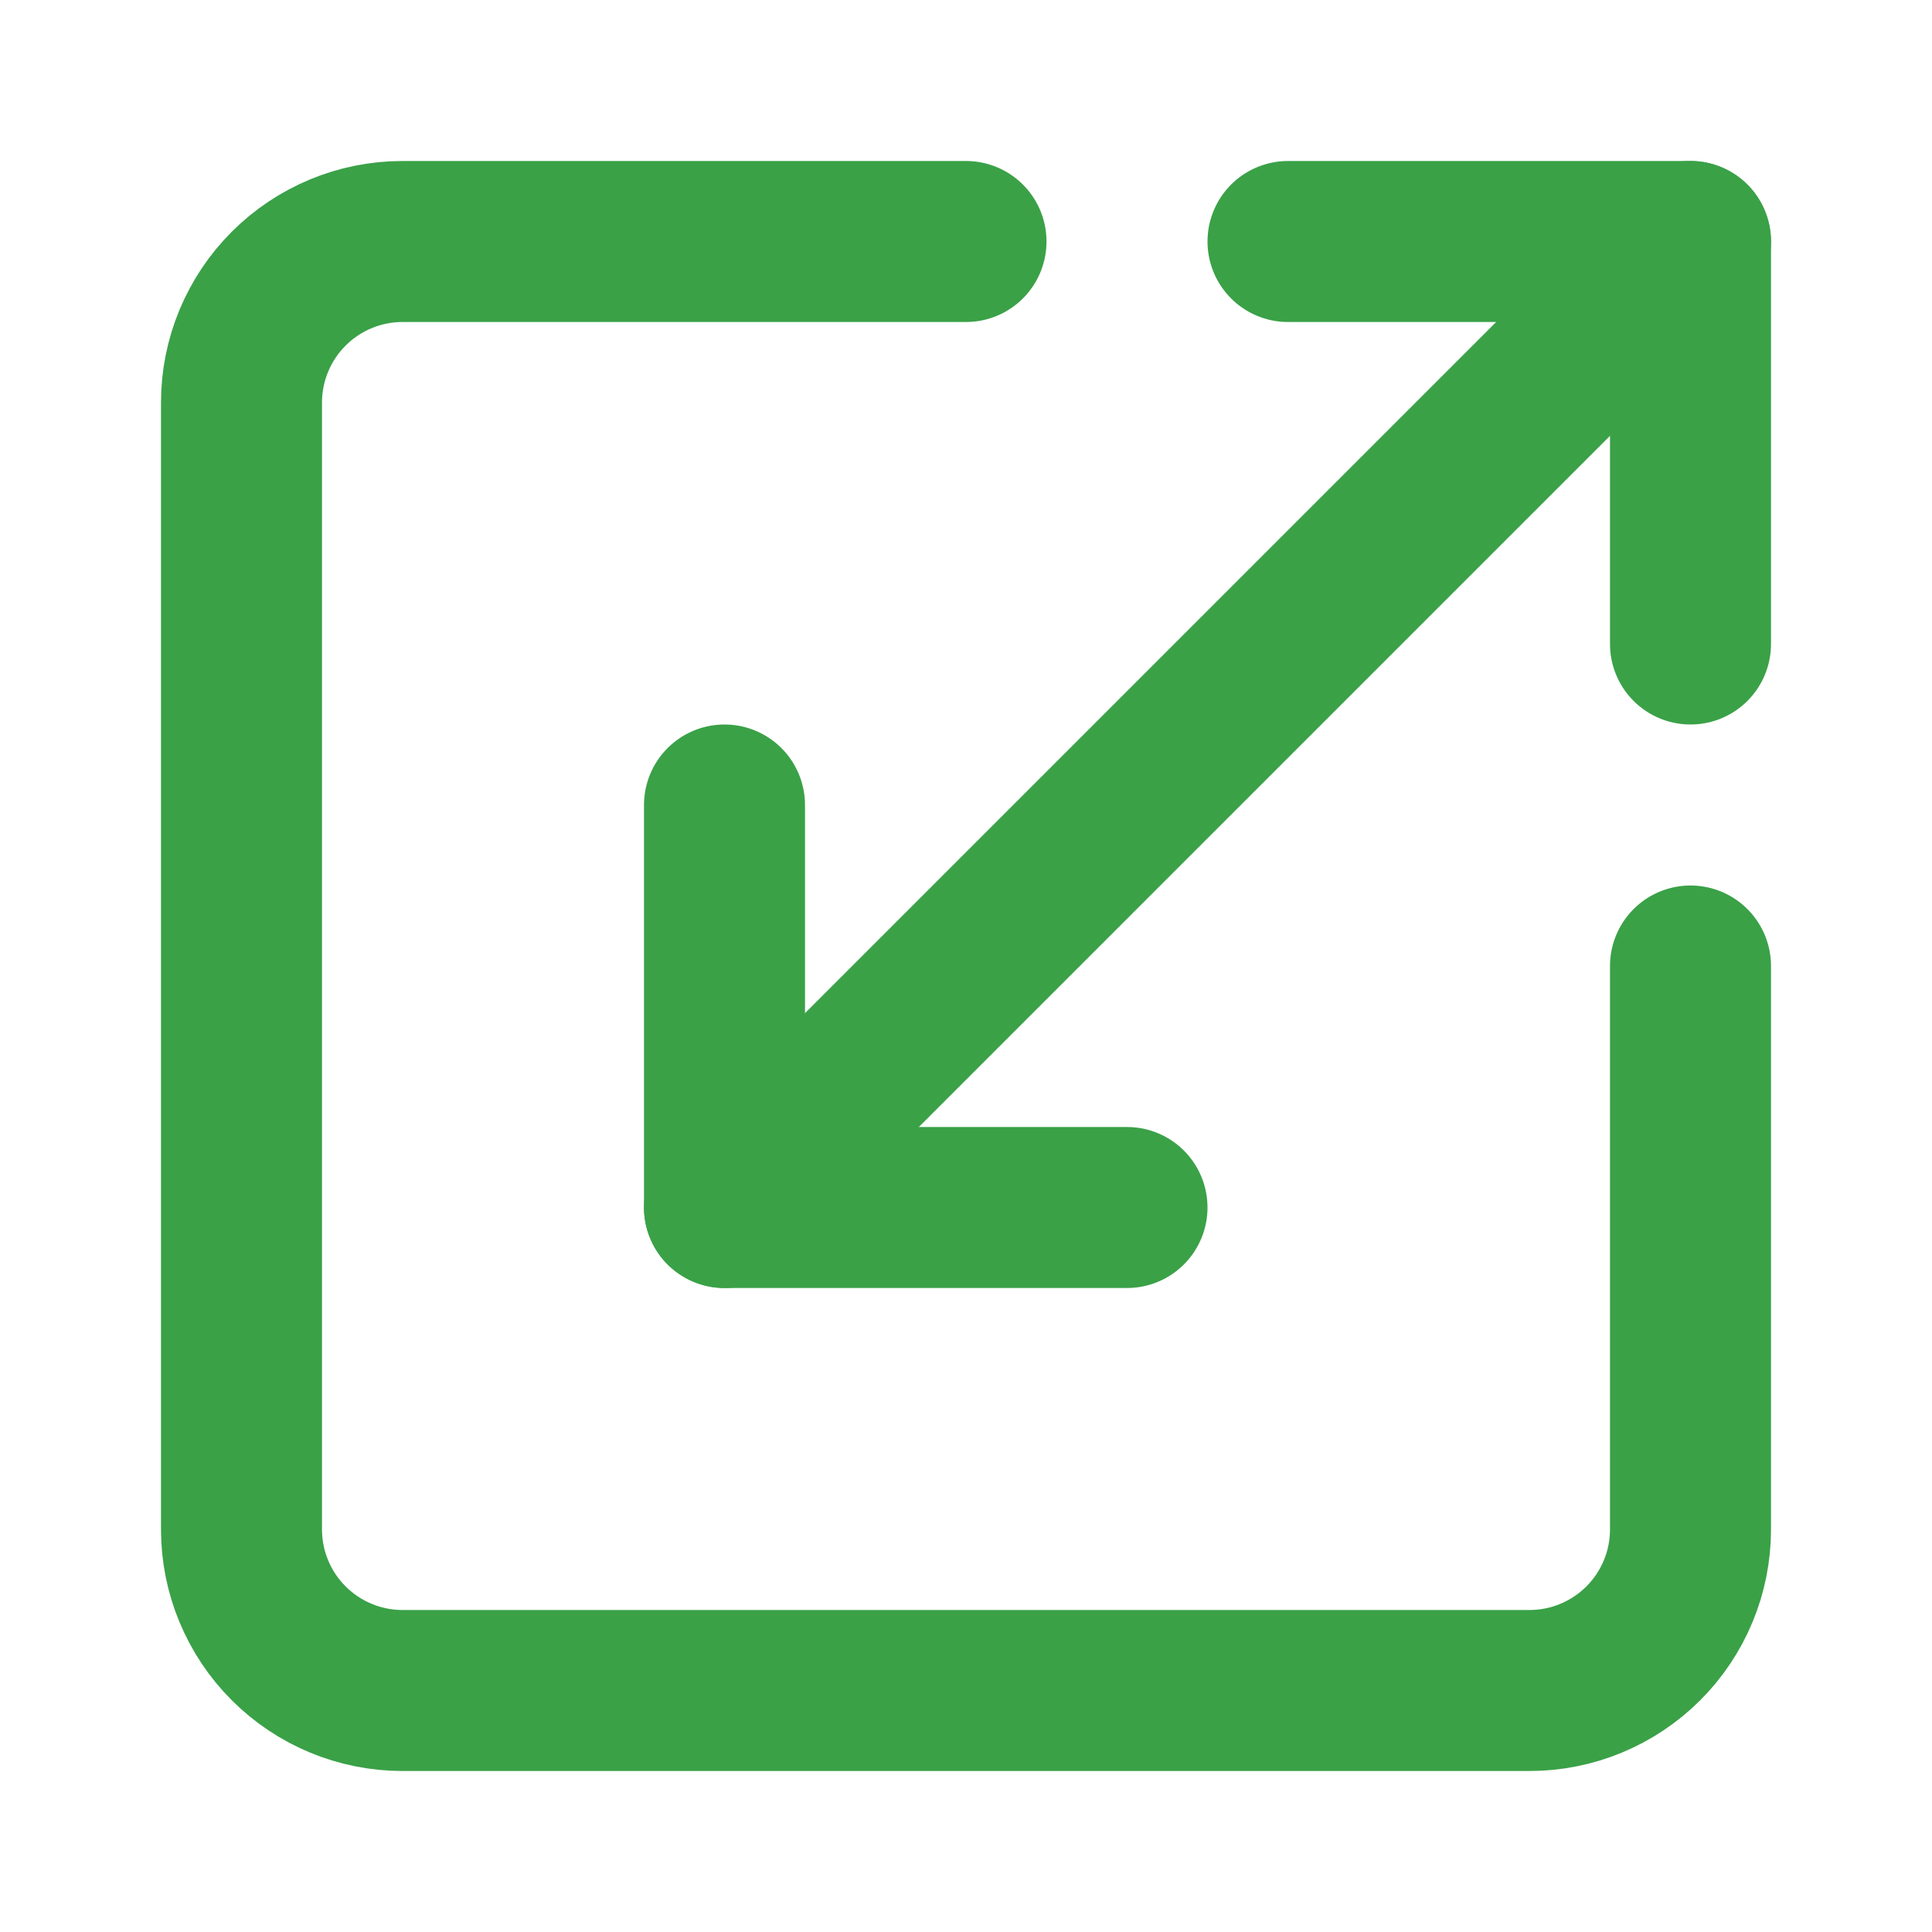
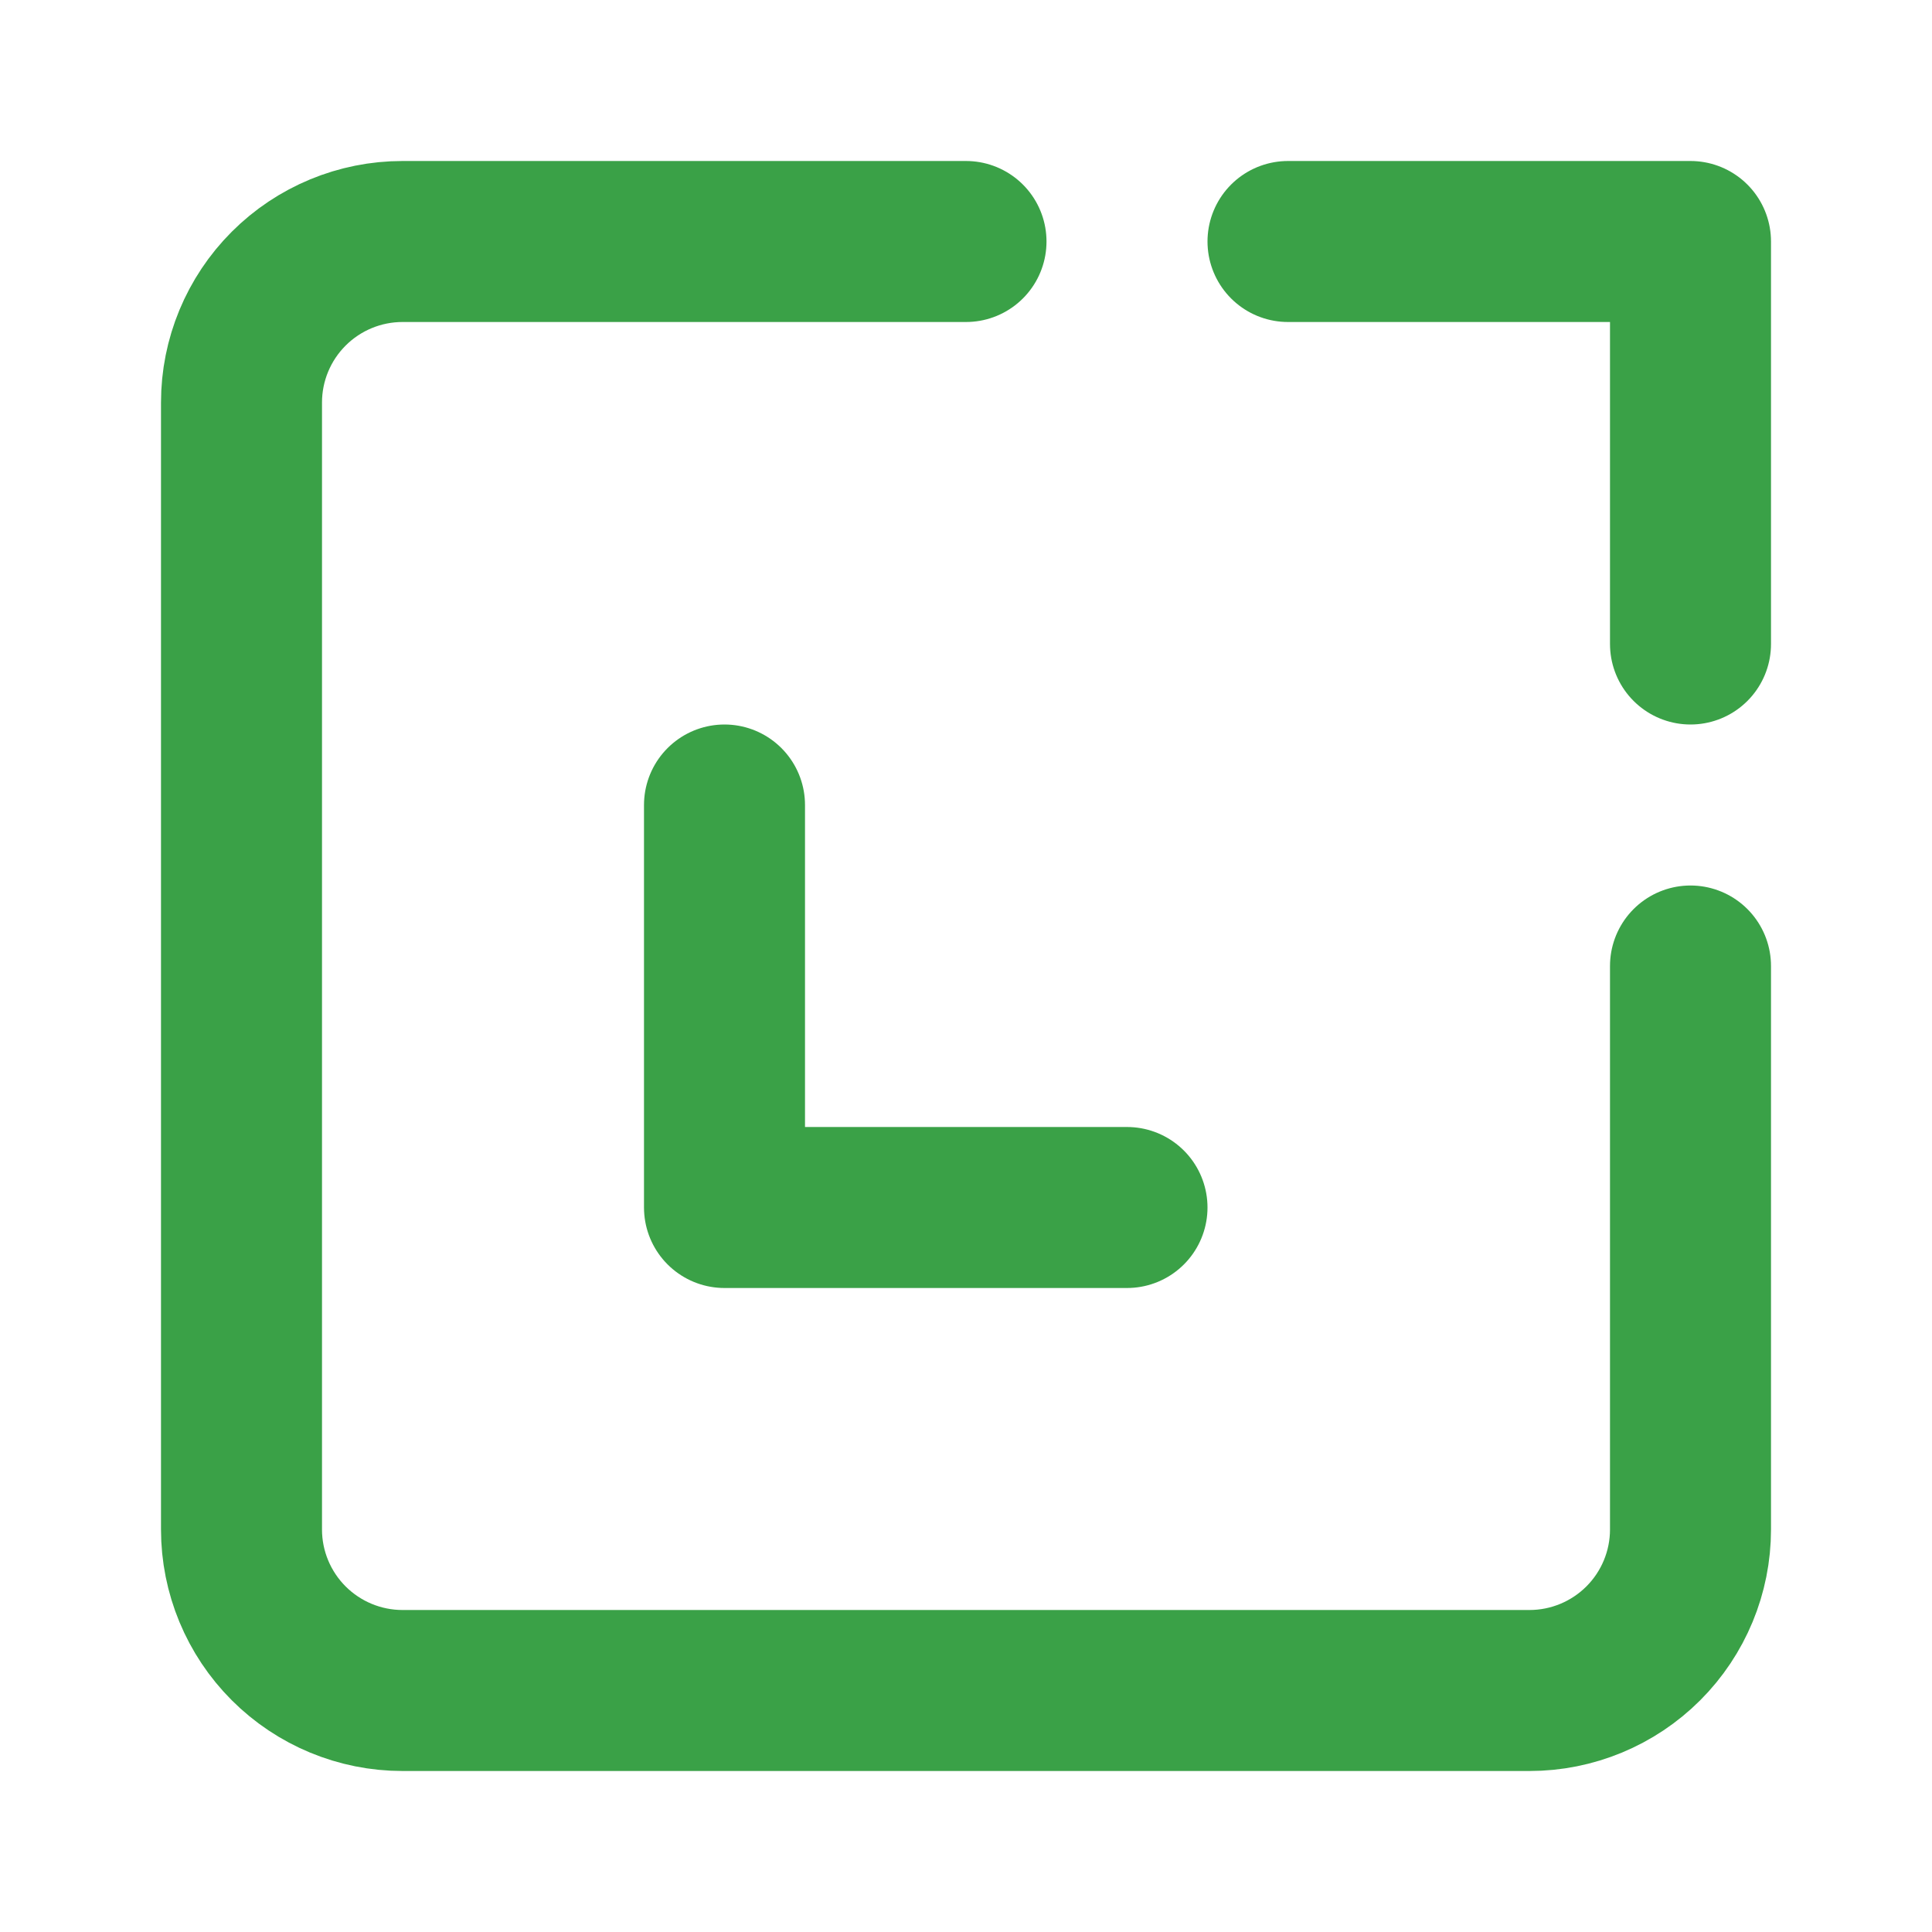
<svg xmlns="http://www.w3.org/2000/svg" width="24" height="24" viewBox="0 0 24 24" fill="none">
  <path d="M12 3H5C4.47 3 3.961 3.211 3.586 3.586C3.211 3.961 3 4.47 3 5V19C3 19.53 3.211 20.039 3.586 20.414C3.961 20.789 4.47 21 5 21H19C19.53 21 20.039 20.789 20.414 20.414C20.789 20.039 21 19.53 21 19V12" stroke="#3AA147" stroke-width="2" stroke-linecap="round" stroke-linejoin="round" />
  <path d="M14 15H9V10" stroke="#3AA147" stroke-width="2" stroke-linecap="round" stroke-linejoin="round" />
  <path d="M16 3H21V8" stroke="#3AA147" stroke-width="2" stroke-linecap="round" stroke-linejoin="round" />
-   <path d="M21 3L9 15" stroke="#3AA147" stroke-width="2" stroke-linecap="round" stroke-linejoin="round" />
</svg>